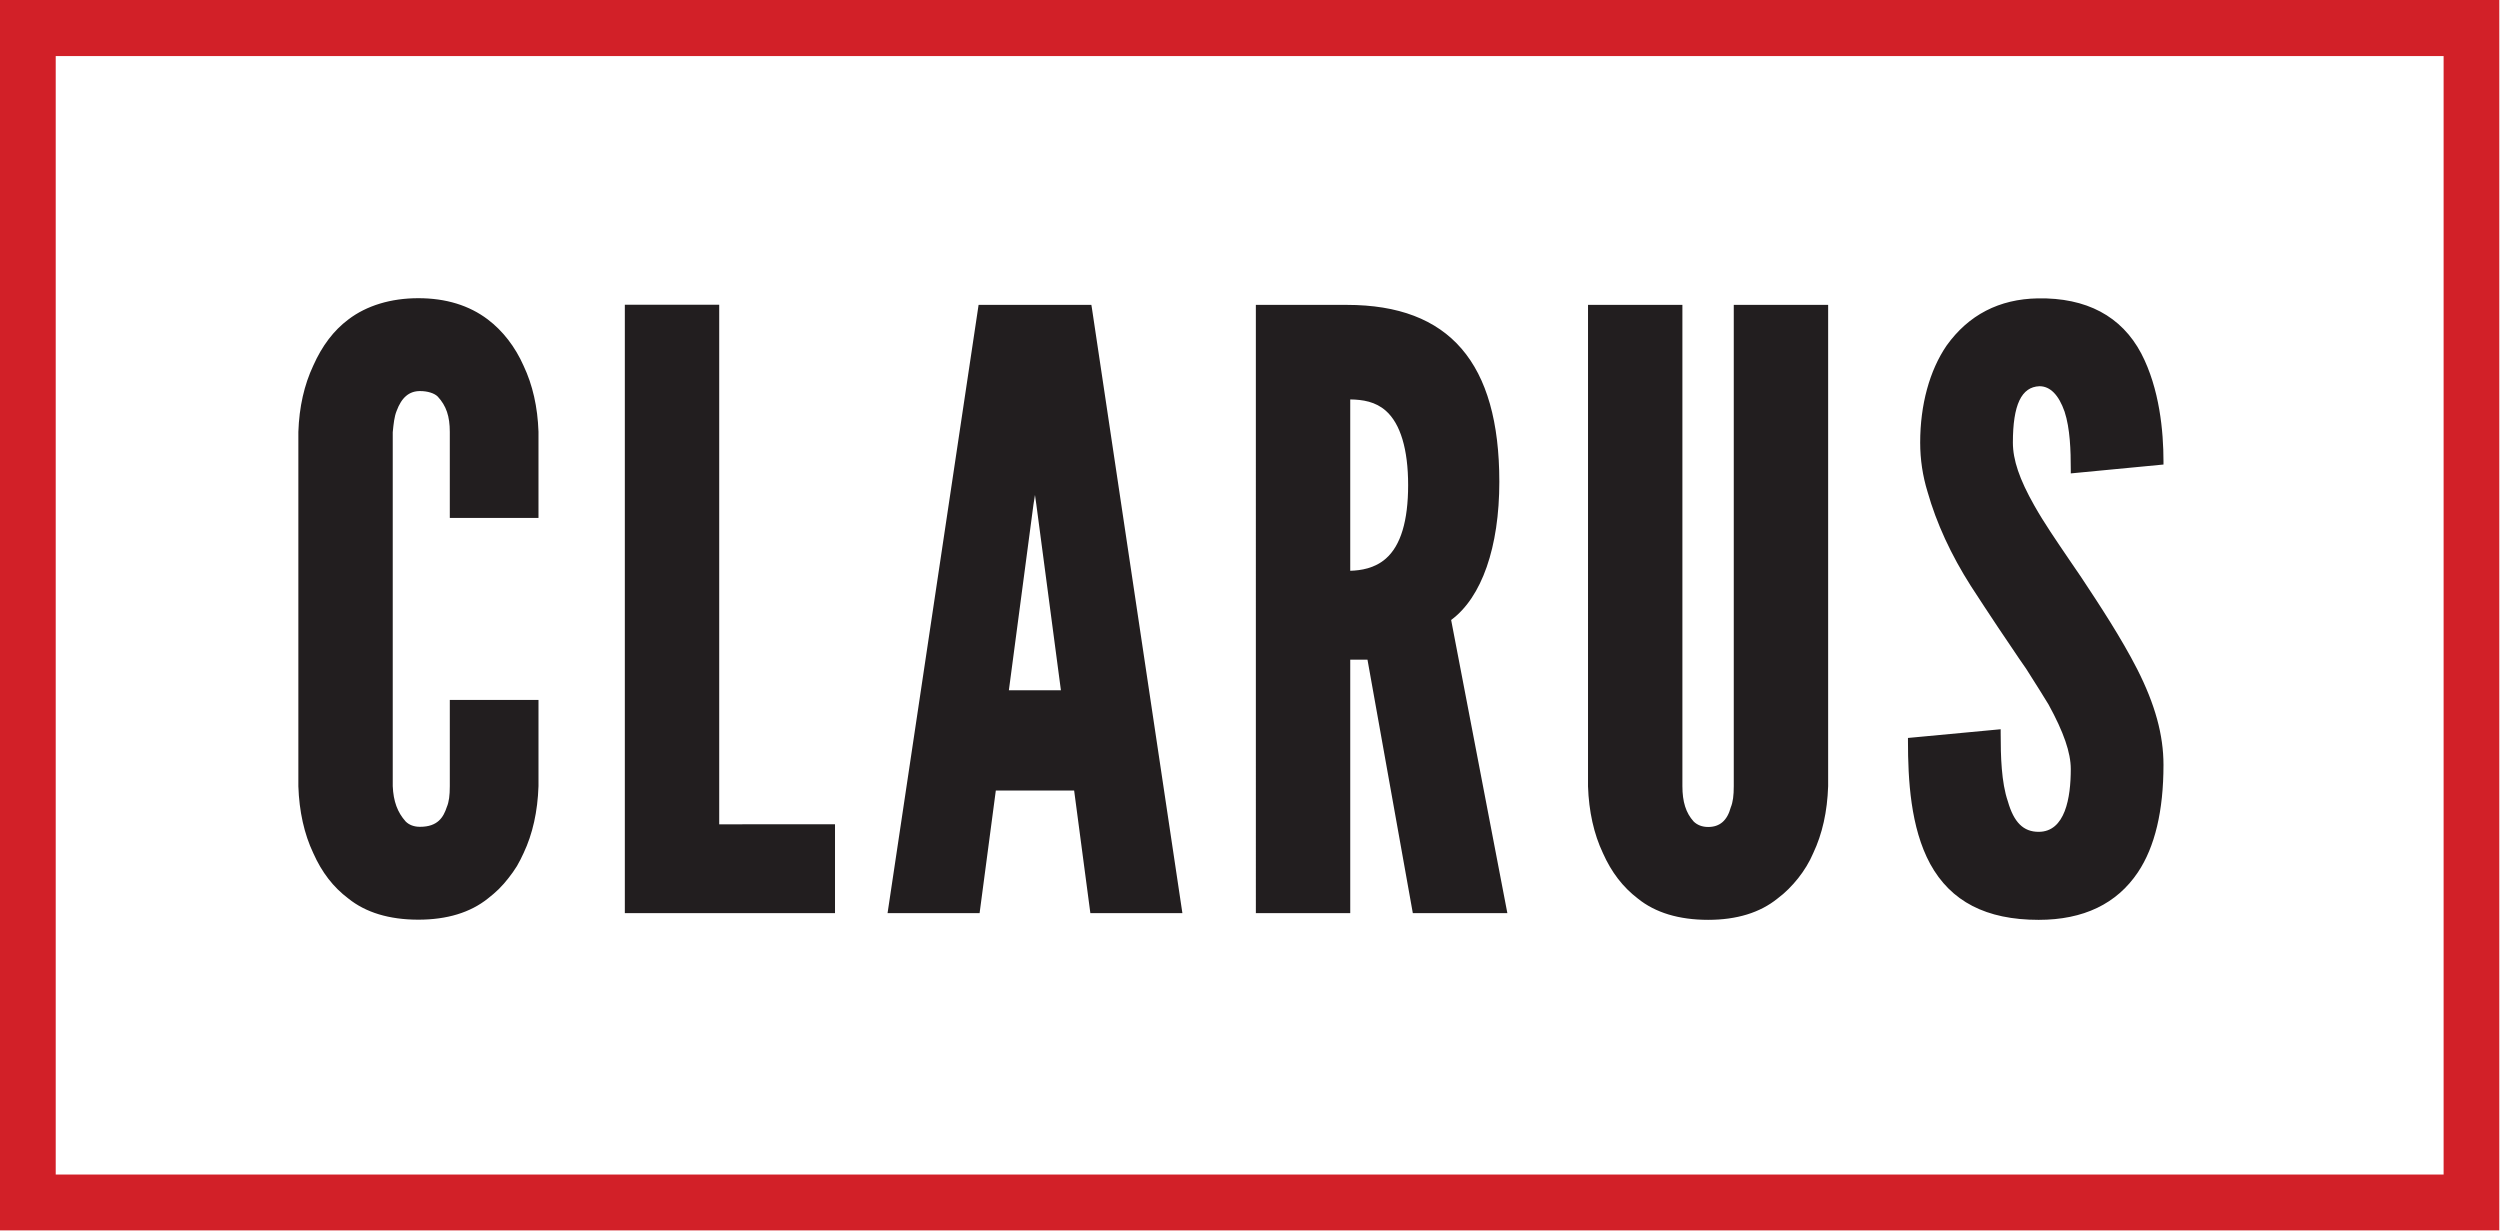
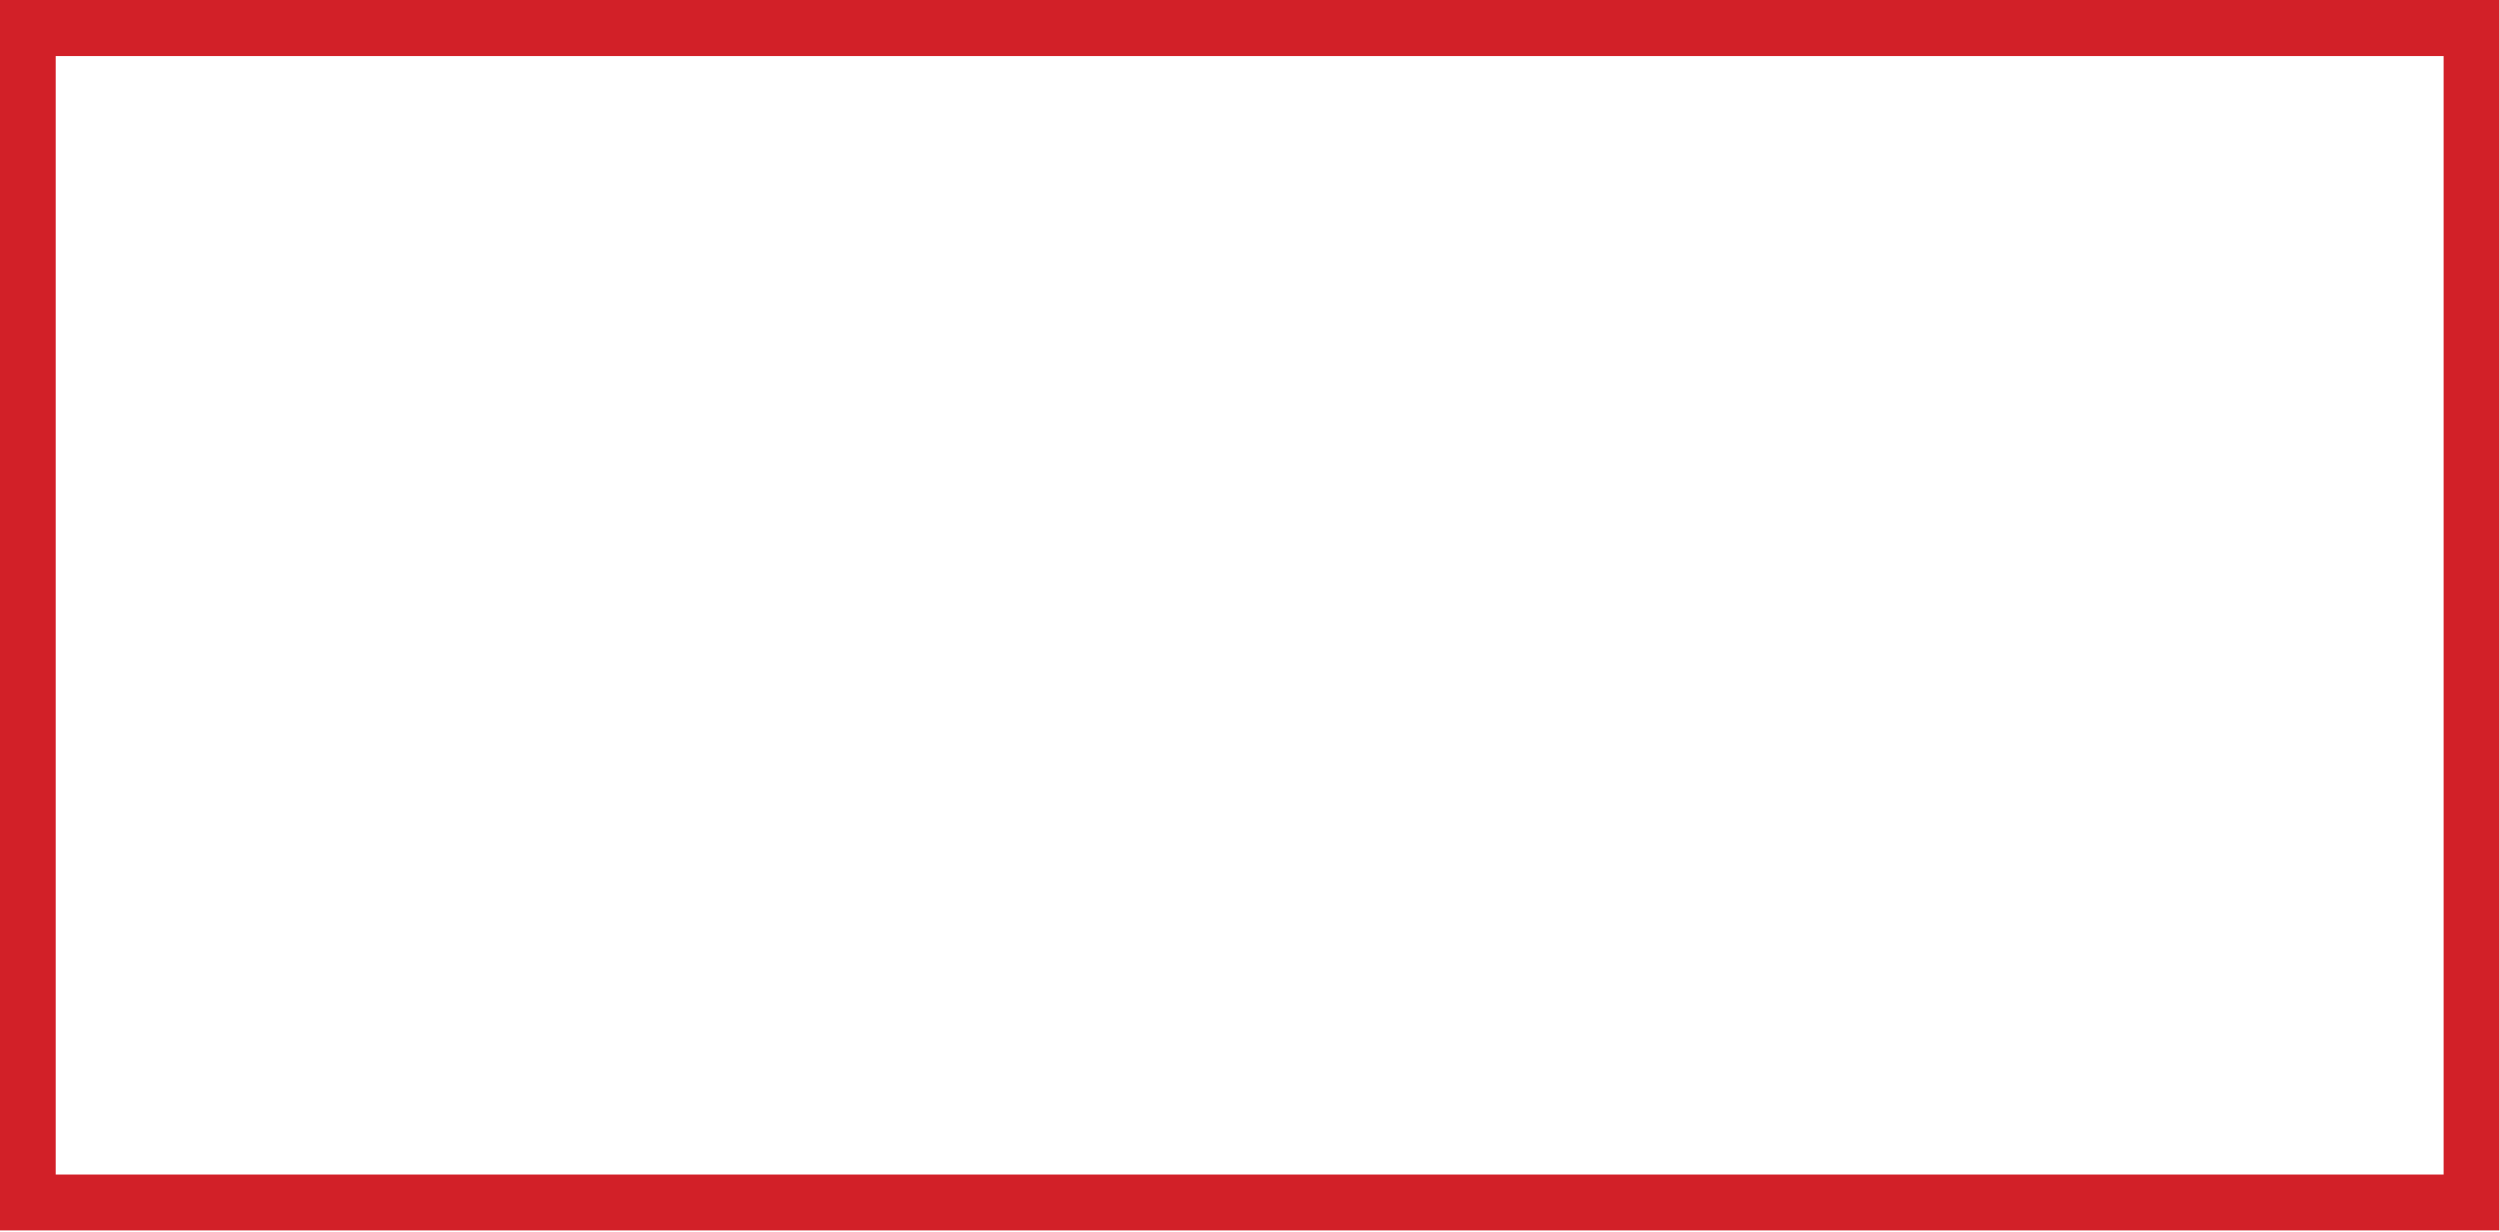
<svg xmlns="http://www.w3.org/2000/svg" version="1.2" viewBox="0 0 1494 736">
  <defs>
    <clipPath id="a" clipPathUnits="userSpaceOnUse">
      <path d="M0 0h1493.57v735.34H0z" />
    </clipPath>
  </defs>
-   <path fill="#221e1f" fill-rule="evenodd" d="M1237.5 282.9v-2.3c0-11.4-.4-24.5-3.7-34.6-3.5-10-8.6-15.2-15-15.2-10.8.4-15.9 11.1-15.9 33.7 0 10.3 3.9 21.9 12.8 37.6 5.8 10.3 13.1 20.9 20.7 32.1q3.6 5.3 7.3 10.7c11.2 16.9 24 36.4 33.5 55 10.7 21.1 15.7 39.3 15.7 57.2 0 27.4-5.1 49-15.3 64.2-12.6 18.8-32.5 28.4-59.3 28.4-31.4 0-52.5-11-64.8-33.4-11.8-21.7-13.3-50.6-13.3-73.4V441l55.4-5.2v2.2c0 13.9.4 29.6 4.3 40.9 3.6 12.6 9.3 18.2 18.4 18.2 15.9 0 19.2-20.4 19.2-37.5 0-9.8-4.2-22-13.3-38.6-1.6-2.6-3.3-5.3-5-8.1-2.7-4.3-5.5-8.8-8.4-13.3q-4.3-6.1-8.4-12.3-4.2-6.1-8.3-12.3l-8.2-12.4q-4.1-6.2-8.1-12.4c-11.9-18.7-20.6-37.6-25.9-56.3-2.9-9.4-4.4-19.3-4.4-29.4 0-22.6 5.6-43.1 15.8-58 13.1-18.3 31.4-27.8 54.5-28.2 29-.5 50 10.6 61.8 32.9 11 21.1 13.3 46.7 13.3 64.5v1.9l-55.4 5.3zm-201.4-100.7h56.4v287.6c-.5 15.2-3.5 28.6-8.9 40q-1.7 4-4 7.8t-5 7.2q-2.7 3.4-5.8 6.5-3.1 3.1-6.6 5.7c-10.4 8.4-24.3 12.7-41.4 12.7-17.5 0-31.6-4.3-42-12.7-8.9-6.8-15.8-15.7-20.9-27.2-5.4-11.4-8.4-24.9-8.9-39.9V182.2h56.4v287.6c0 9.4 2.1 16 6.7 21.1 2.1 2.1 5.1 3.3 8.7 3.3 7 0 11.4-3.9 13.5-11.7 1.3-3.1 1.8-7.1 1.8-12.7V182.2zM896 287.9c0 39.1-10.5 69.1-28.8 82.6l33.6 175.2h-56.5l-27.1-151.5h-10.3v151.5h-56.4V182.2h54.4c61.3 0 91.1 34.6 91.1 105.7zm-67.8 45.9c8.9-7.8 13.3-22.6 13.3-43.9 0-21.4-4.6-36.7-13.3-44.4-6.2-5.5-13.8-6.7-21.3-6.8v102.4c6.3-.2 14.6-1.4 21.3-7.3zm-176-151.6.3 1.8 54.1 361.7h-55l-9.7-73.3h-46.8l-9.7 73.3h-55l54.4-363.5zm-49.3 230.3H634l-14.7-111.1-.8-5.6-.9 5.7zm-173.1 80.1H499v53.1H373.4V182.1h56.4v310.5zm-116.9-274c5.4 11.4 8.4 24.6 8.9 39.4v51.5h-53v-51.4c0-9.3-2.1-15.6-7.2-21.1-2-2-6-3.3-10.6-3.3-6.5 0-11 3.8-14 11.9-1.4 3.5-1.8 7.7-2.3 12.7v211.5c.4 9.1 2.8 15.6 7.7 21.1 2.1 2.1 5 3.2 8.6 3.2 10.6 0 14-5.7 16-11.8 1.3-3 1.8-6.9 1.8-12.5v-51.5h53v51.5c-.5 15.1-3.5 28.6-8.9 40q-1.8 4-4 7.8-2.3 3.7-5 7.1-2.7 3.5-5.8 6.6-3.1 3-6.6 5.7c-10.4 8.3-24.3 12.6-41.5 12.6-17.4 0-31.5-4.3-41.9-12.7-8.9-6.7-15.8-15.6-20.9-27.1-5.4-11.4-8.4-24.9-8.9-39.9V258.1c.5-14.9 3.5-28.1 8.9-39.6 5.3-11.9 12.2-21 21-27.6 10.9-8.3 25.4-12.7 41.8-12.7 16.5 0 30.4 4.3 41.5 12.7 9 6.8 16.4 16.4 21.4 27.7z" />
  <g clip-path="url(#a)">
    <path fill="#d22028" fill-rule="evenodd" d="M0 0h1493.6v735.3H0zm33.3 701.9h1427V33.5H33.3v668.4z" />
  </g>
</svg>